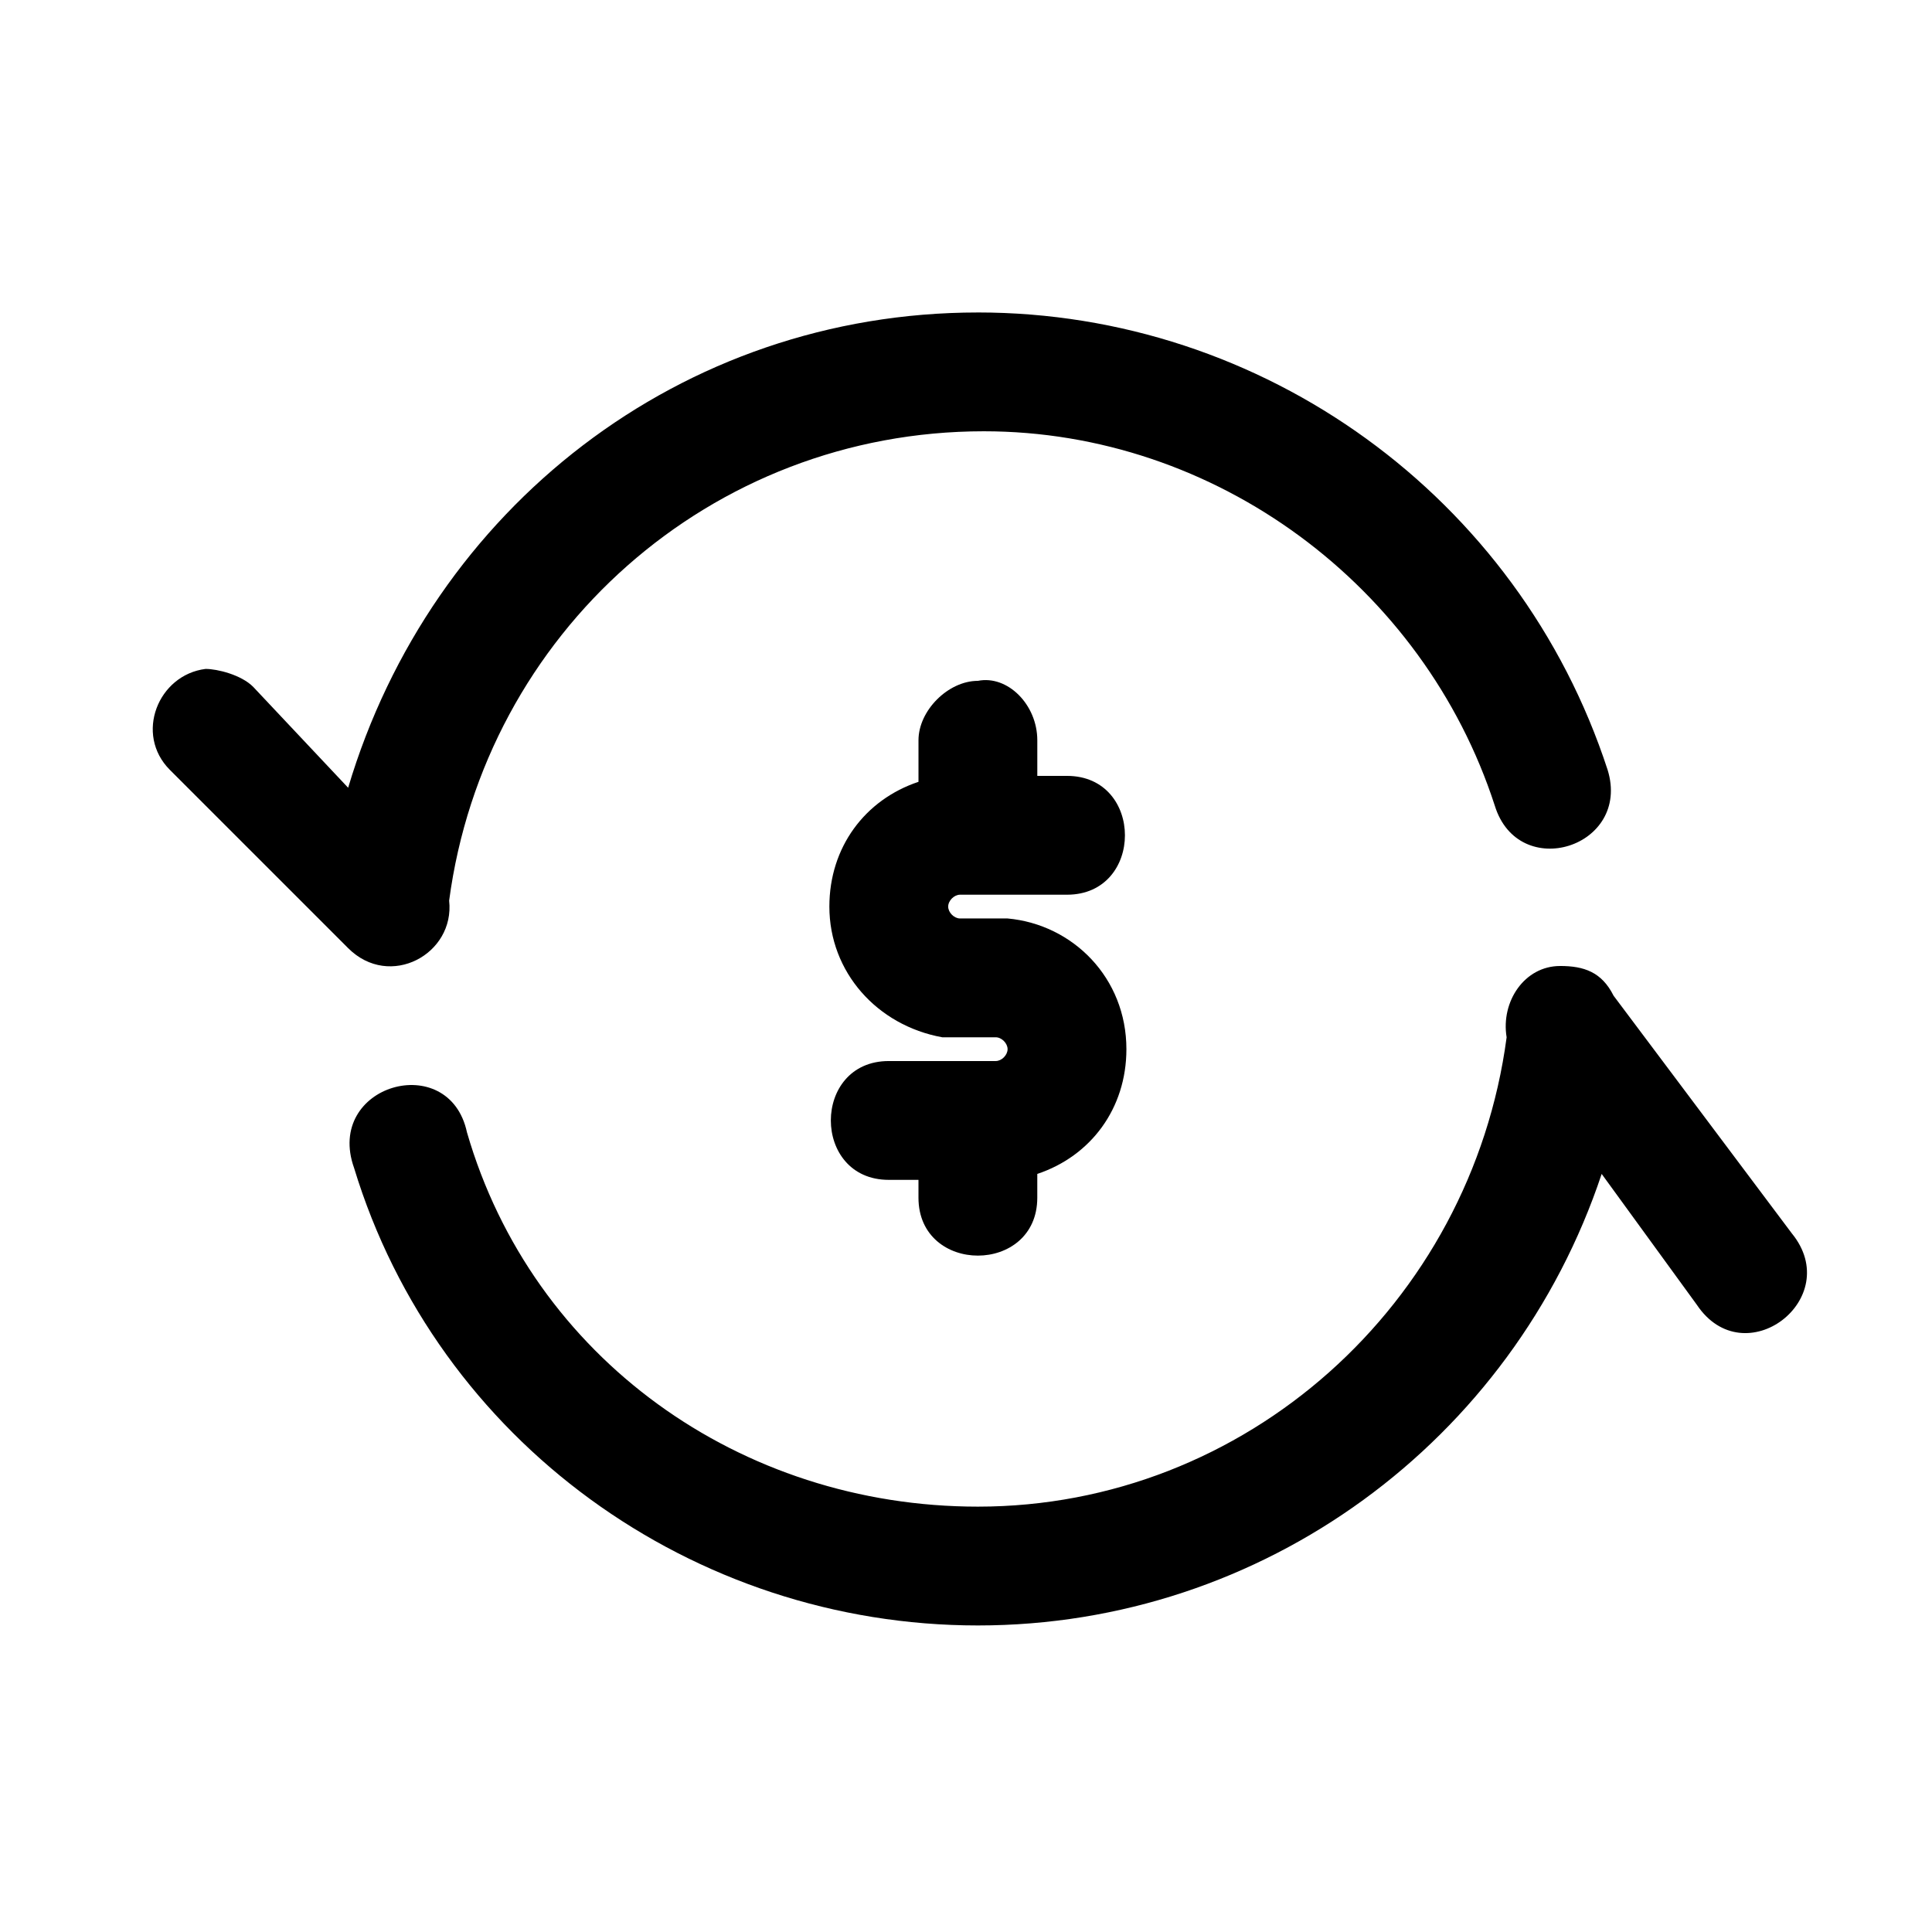
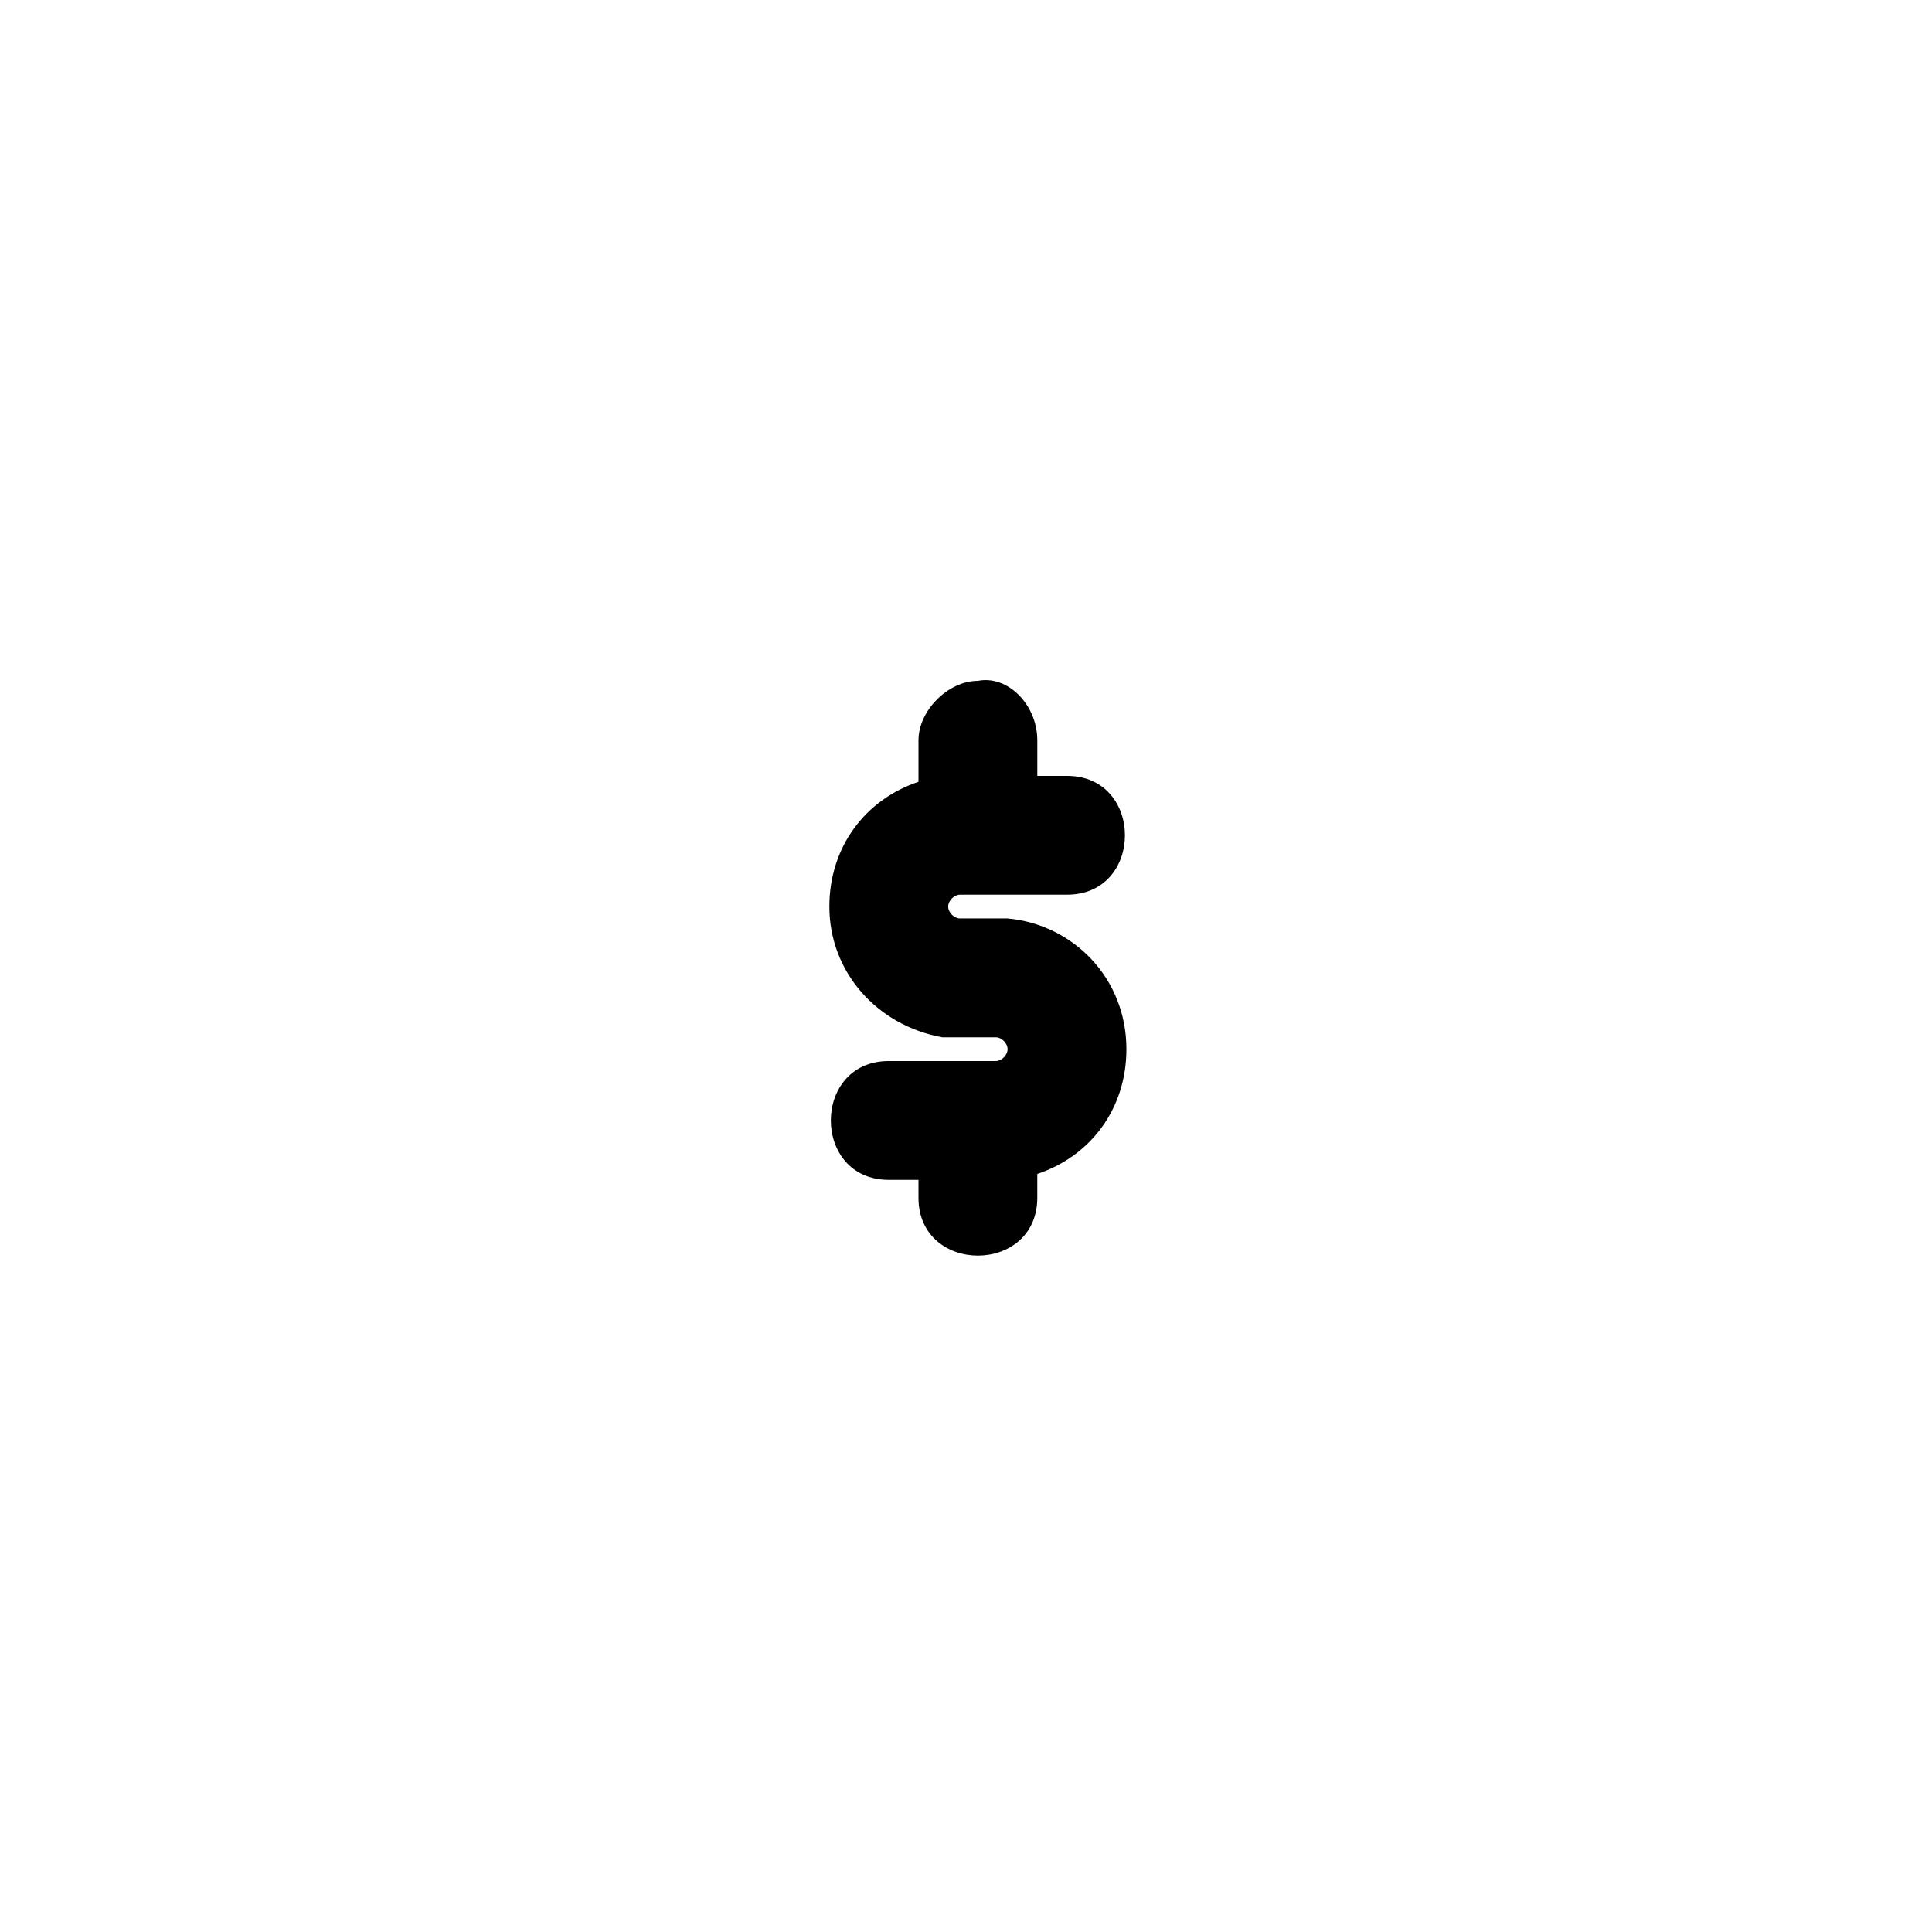
<svg xmlns="http://www.w3.org/2000/svg" fill="#000000" width="800px" height="800px" version="1.1" viewBox="144 144 512 512">
  <g>
-     <path d="m403.15 226.81c-78.719 0-144.84 51.957-166.89 125.95l-25.191-26.766c-3.148-3.148-9.445-4.723-12.594-4.723-12.594 1.574-18.895 17.32-9.445 26.766l47.23 47.23c11.02 11.02 28.34 1.574 26.766-12.594 9.445-70.848 69.273-124.38 141.7-124.38 61.402 0 116.51 40.934 135.4 99.188 6.297 20.469 36.211 11.02 29.914-9.445-23.617-72.422-91.316-121.23-166.89-121.23zm154.29 173.19c-9.445 0-15.742 9.445-14.168 18.895-9.445 70.848-69.273 124.38-140.12 124.38-62.977 0-118.08-39.359-135.4-99.188-4.723-22.043-37.785-12.594-29.914 9.445 22.043 72.422 89.742 121.23 165.31 121.23 75.57 0 141.7-48.805 165.31-119.66l25.191 34.637c12.594 18.895 39.359-1.574 25.191-18.895l-47.23-62.977c-3.152-6.297-7.875-7.871-14.176-7.871z" />
    <path d="m403.15 324.43c-7.871 0-15.742 7.871-15.742 15.742v9.445 1.574c-14.168 4.723-23.617 17.32-23.617 33.062 0 17.32 12.594 31.488 29.914 34.637h4.723 9.445c1.574 0 3.148 1.574 3.148 3.148 0 1.574-1.574 3.148-3.148 3.148h-28.34c-20.469 0-20.469 31.488 0 31.488h7.871v4.723c0 20.469 31.488 20.469 31.488 0v-6.297c14.168-4.723 23.617-17.32 23.617-33.062 0-18.895-14.168-33.062-31.488-34.637h-3.148-9.445c-1.574 0-3.148-1.574-3.148-3.148s1.574-3.148 3.148-3.148h28.34c20.469 0 20.469-31.488 0-31.488h-7.871v-9.445c-0.004-9.441-7.875-17.316-15.746-15.742z" />
  </g>
</svg>